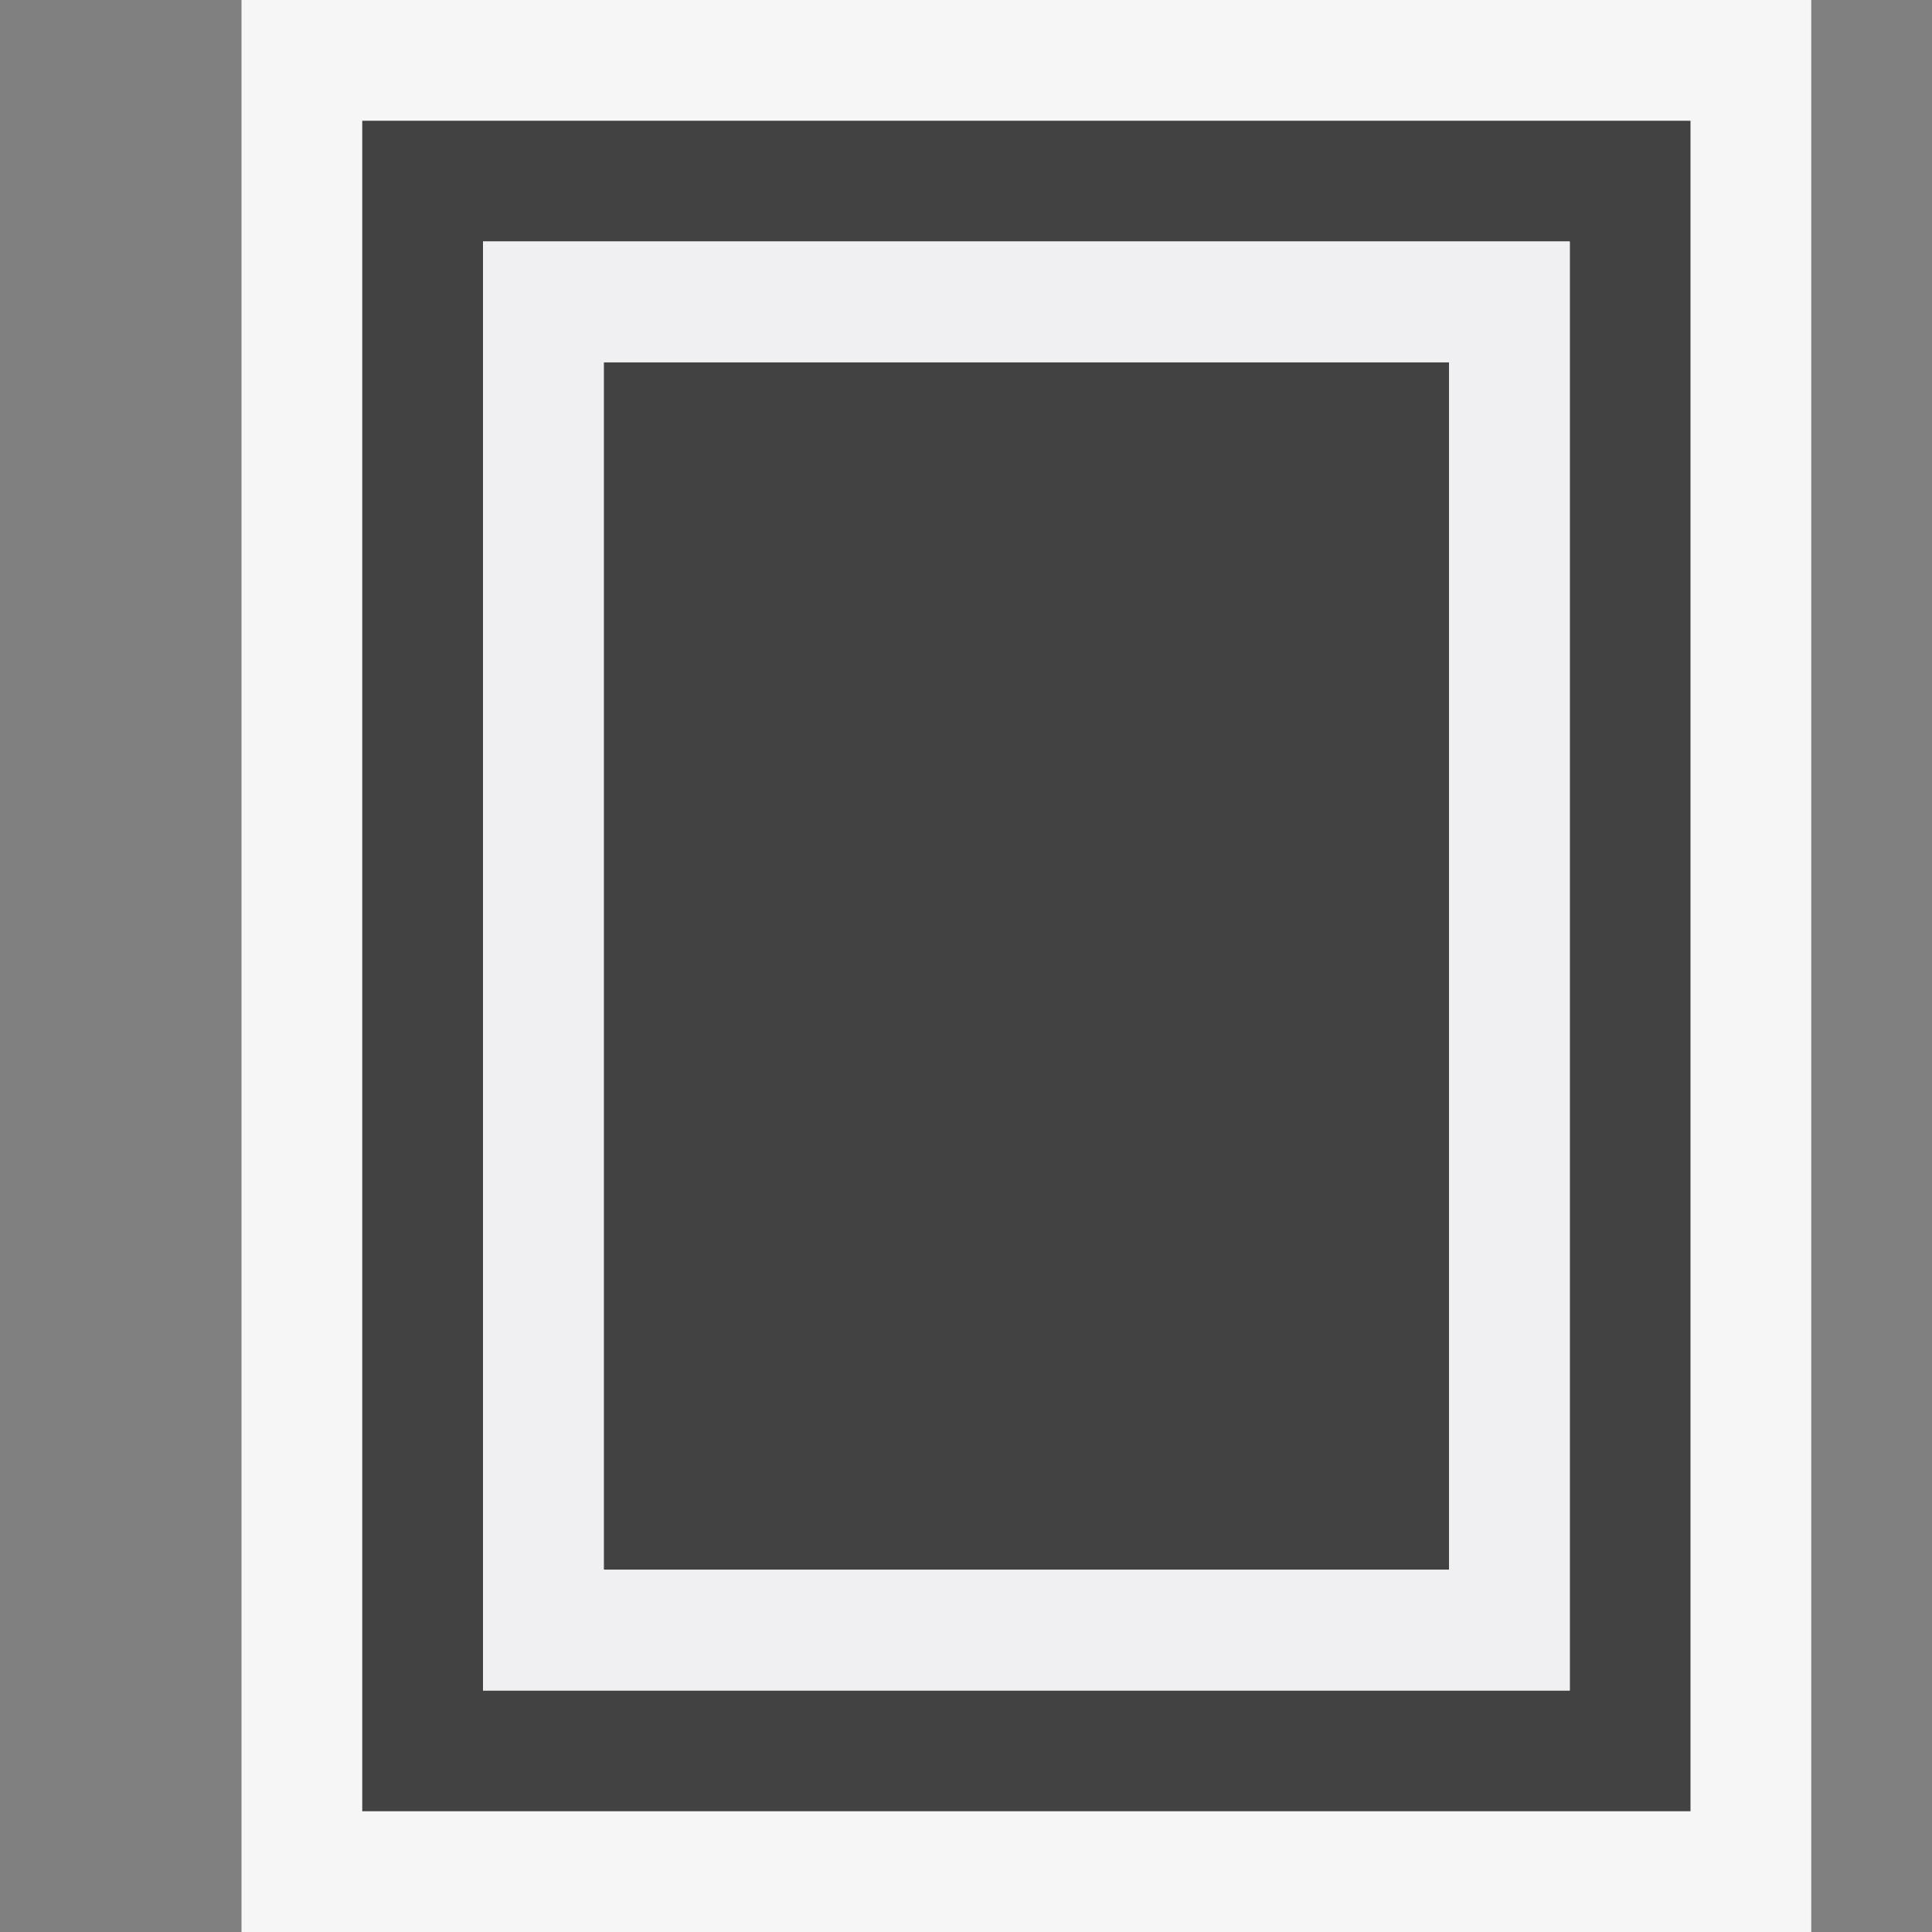
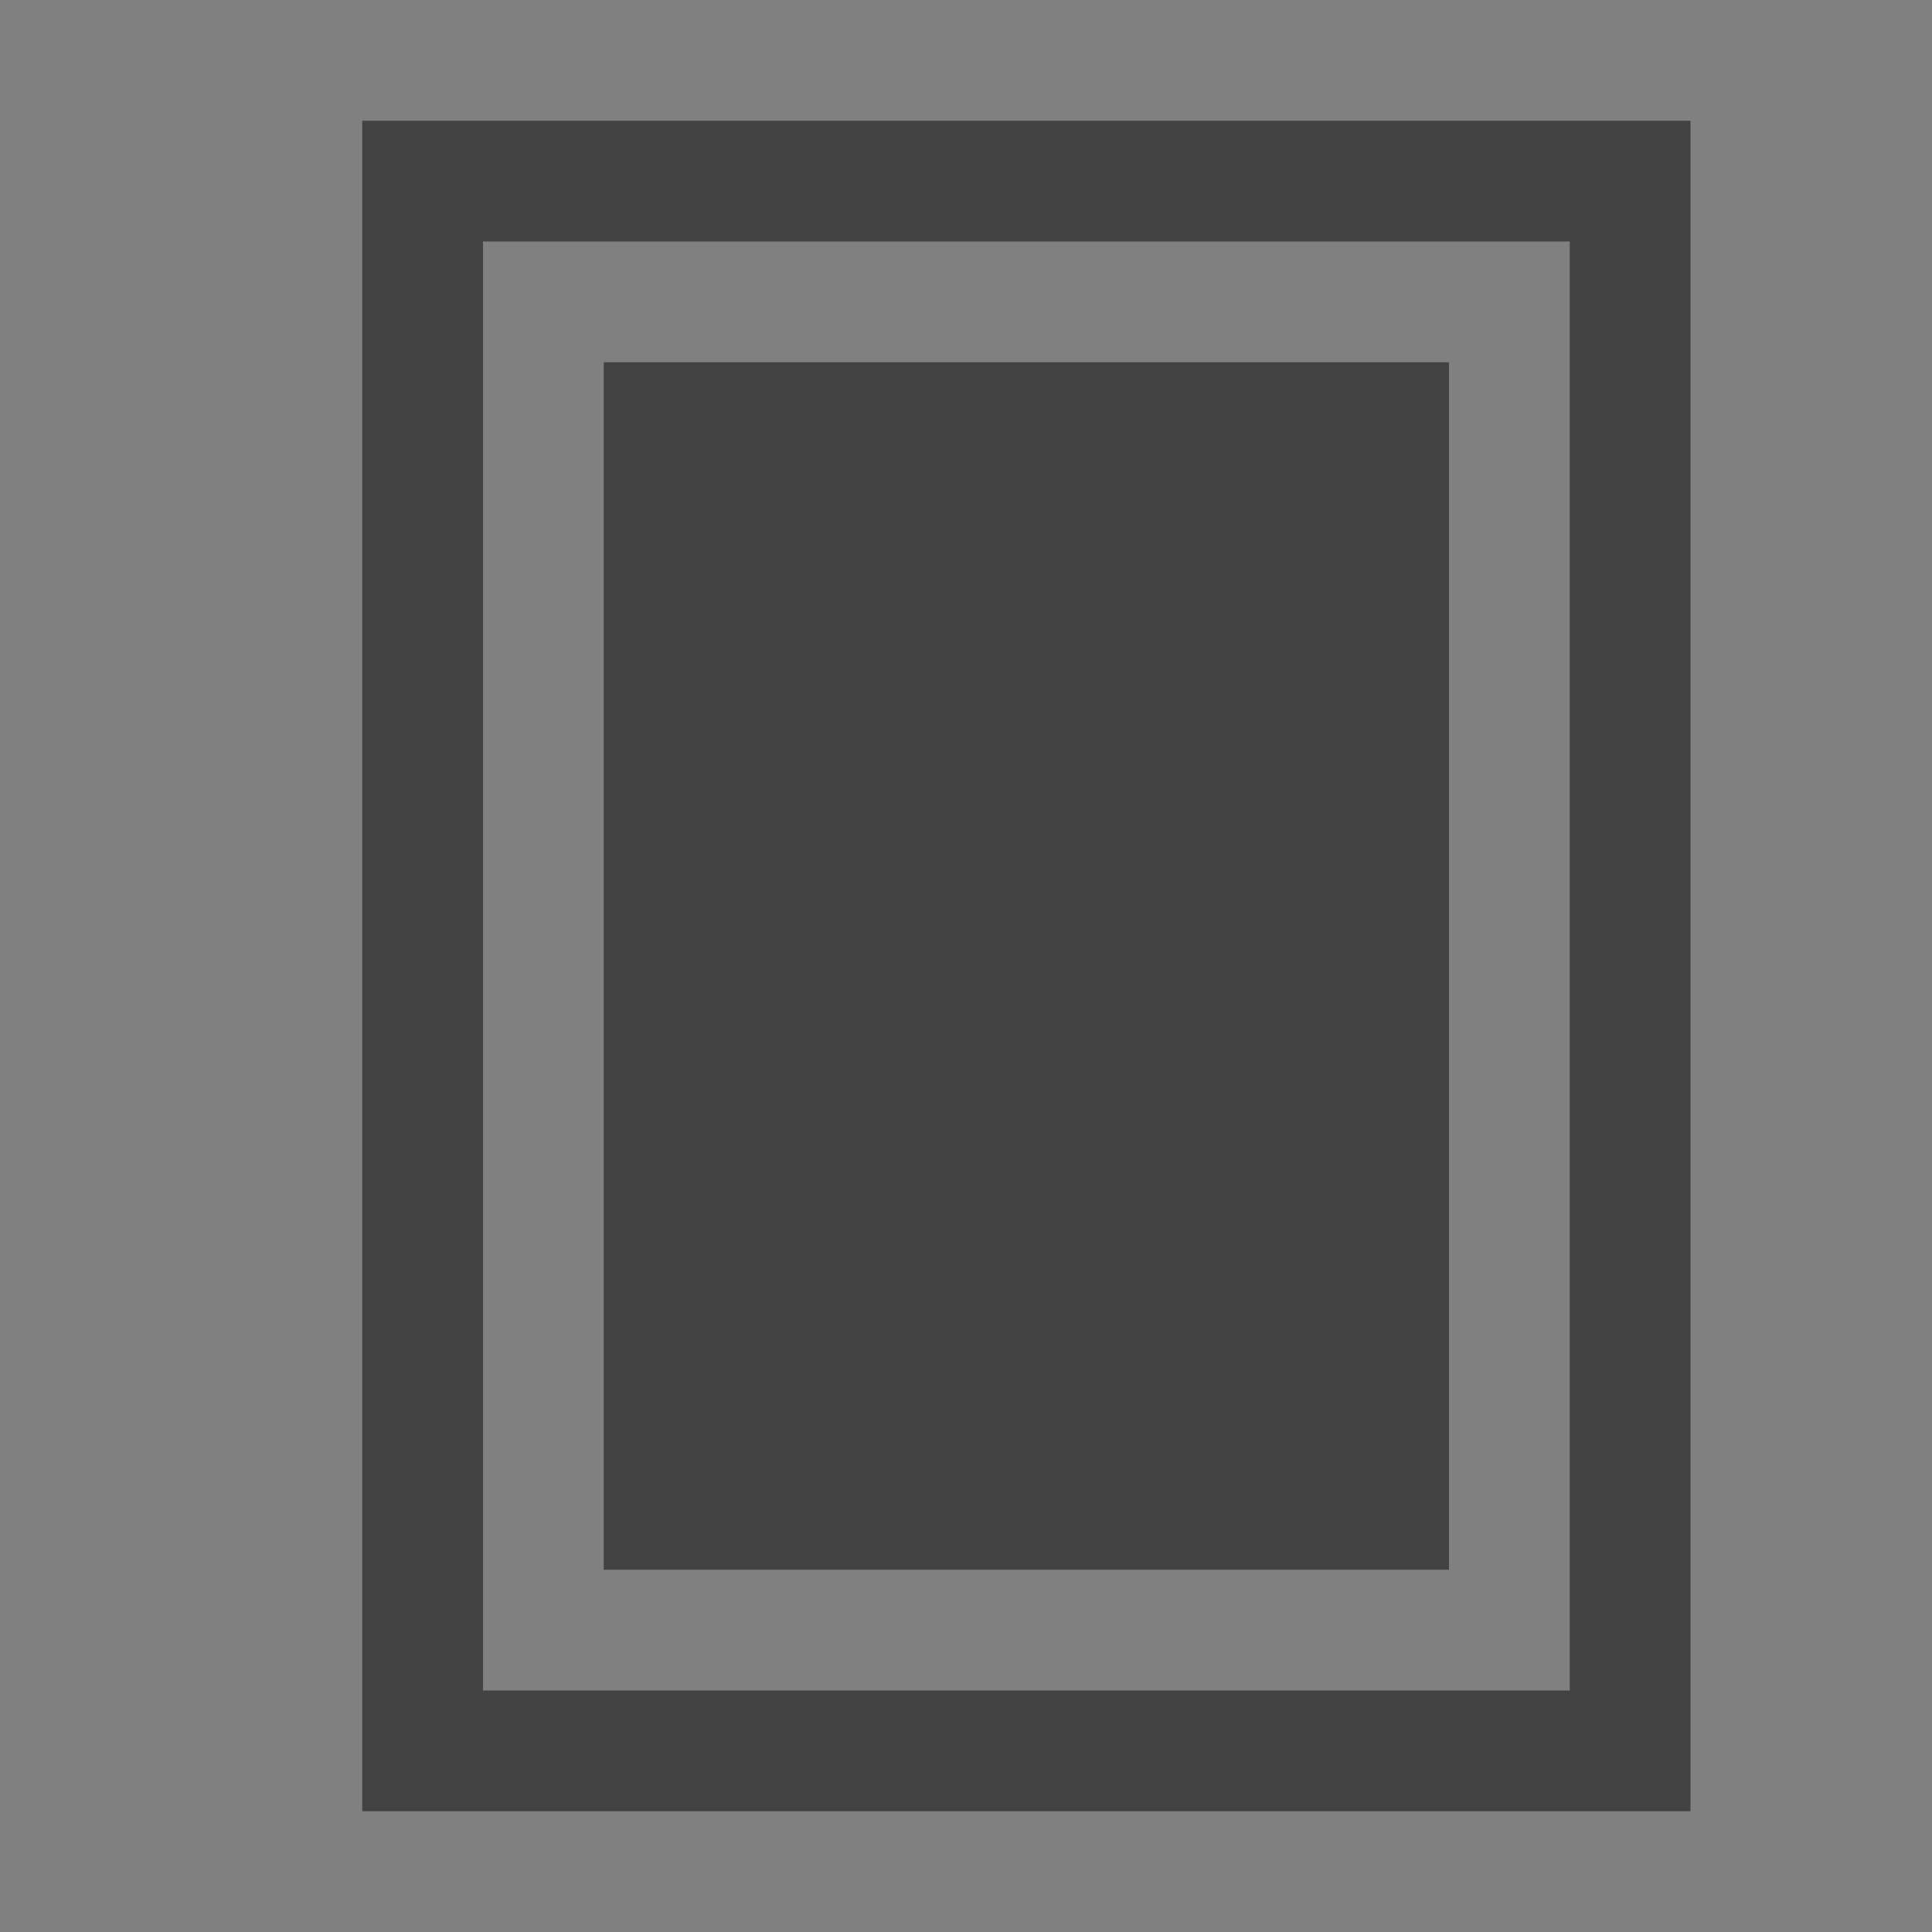
<svg xmlns="http://www.w3.org/2000/svg" width="16" height="16">
  <rect width="100%" height="100%" fill="#808080" stroke="none" />
  <style type="text/css">.icon-canvas-transparent{opacity:0;fill:#F6F6F6;} .icon-vs-out{fill:#F6F6F6;} .icon-vs-bg{fill:#424242;} .icon-vs-fg{fill:#F0EFF1;}</style>
  <path class="icon-canvas-transparent" d="M16 16h-16v-16h16v16z" id="canvas" />
-   <path class="icon-vs-out" d="M2 16v-16h13v16h-13z" id="outline" />
  <path class="icon-vs-bg" d="M14 1h-11v14h11v-14zm-10 13v-12h9v12h-9zm1-1v-10h7v10h-7z" id="iconBg" />
-   <path class="icon-vs-fg" d="M13 2h-9v12h9v-12zm-8 11v-10h7v10h-7z" id="iconFg" />
</svg>